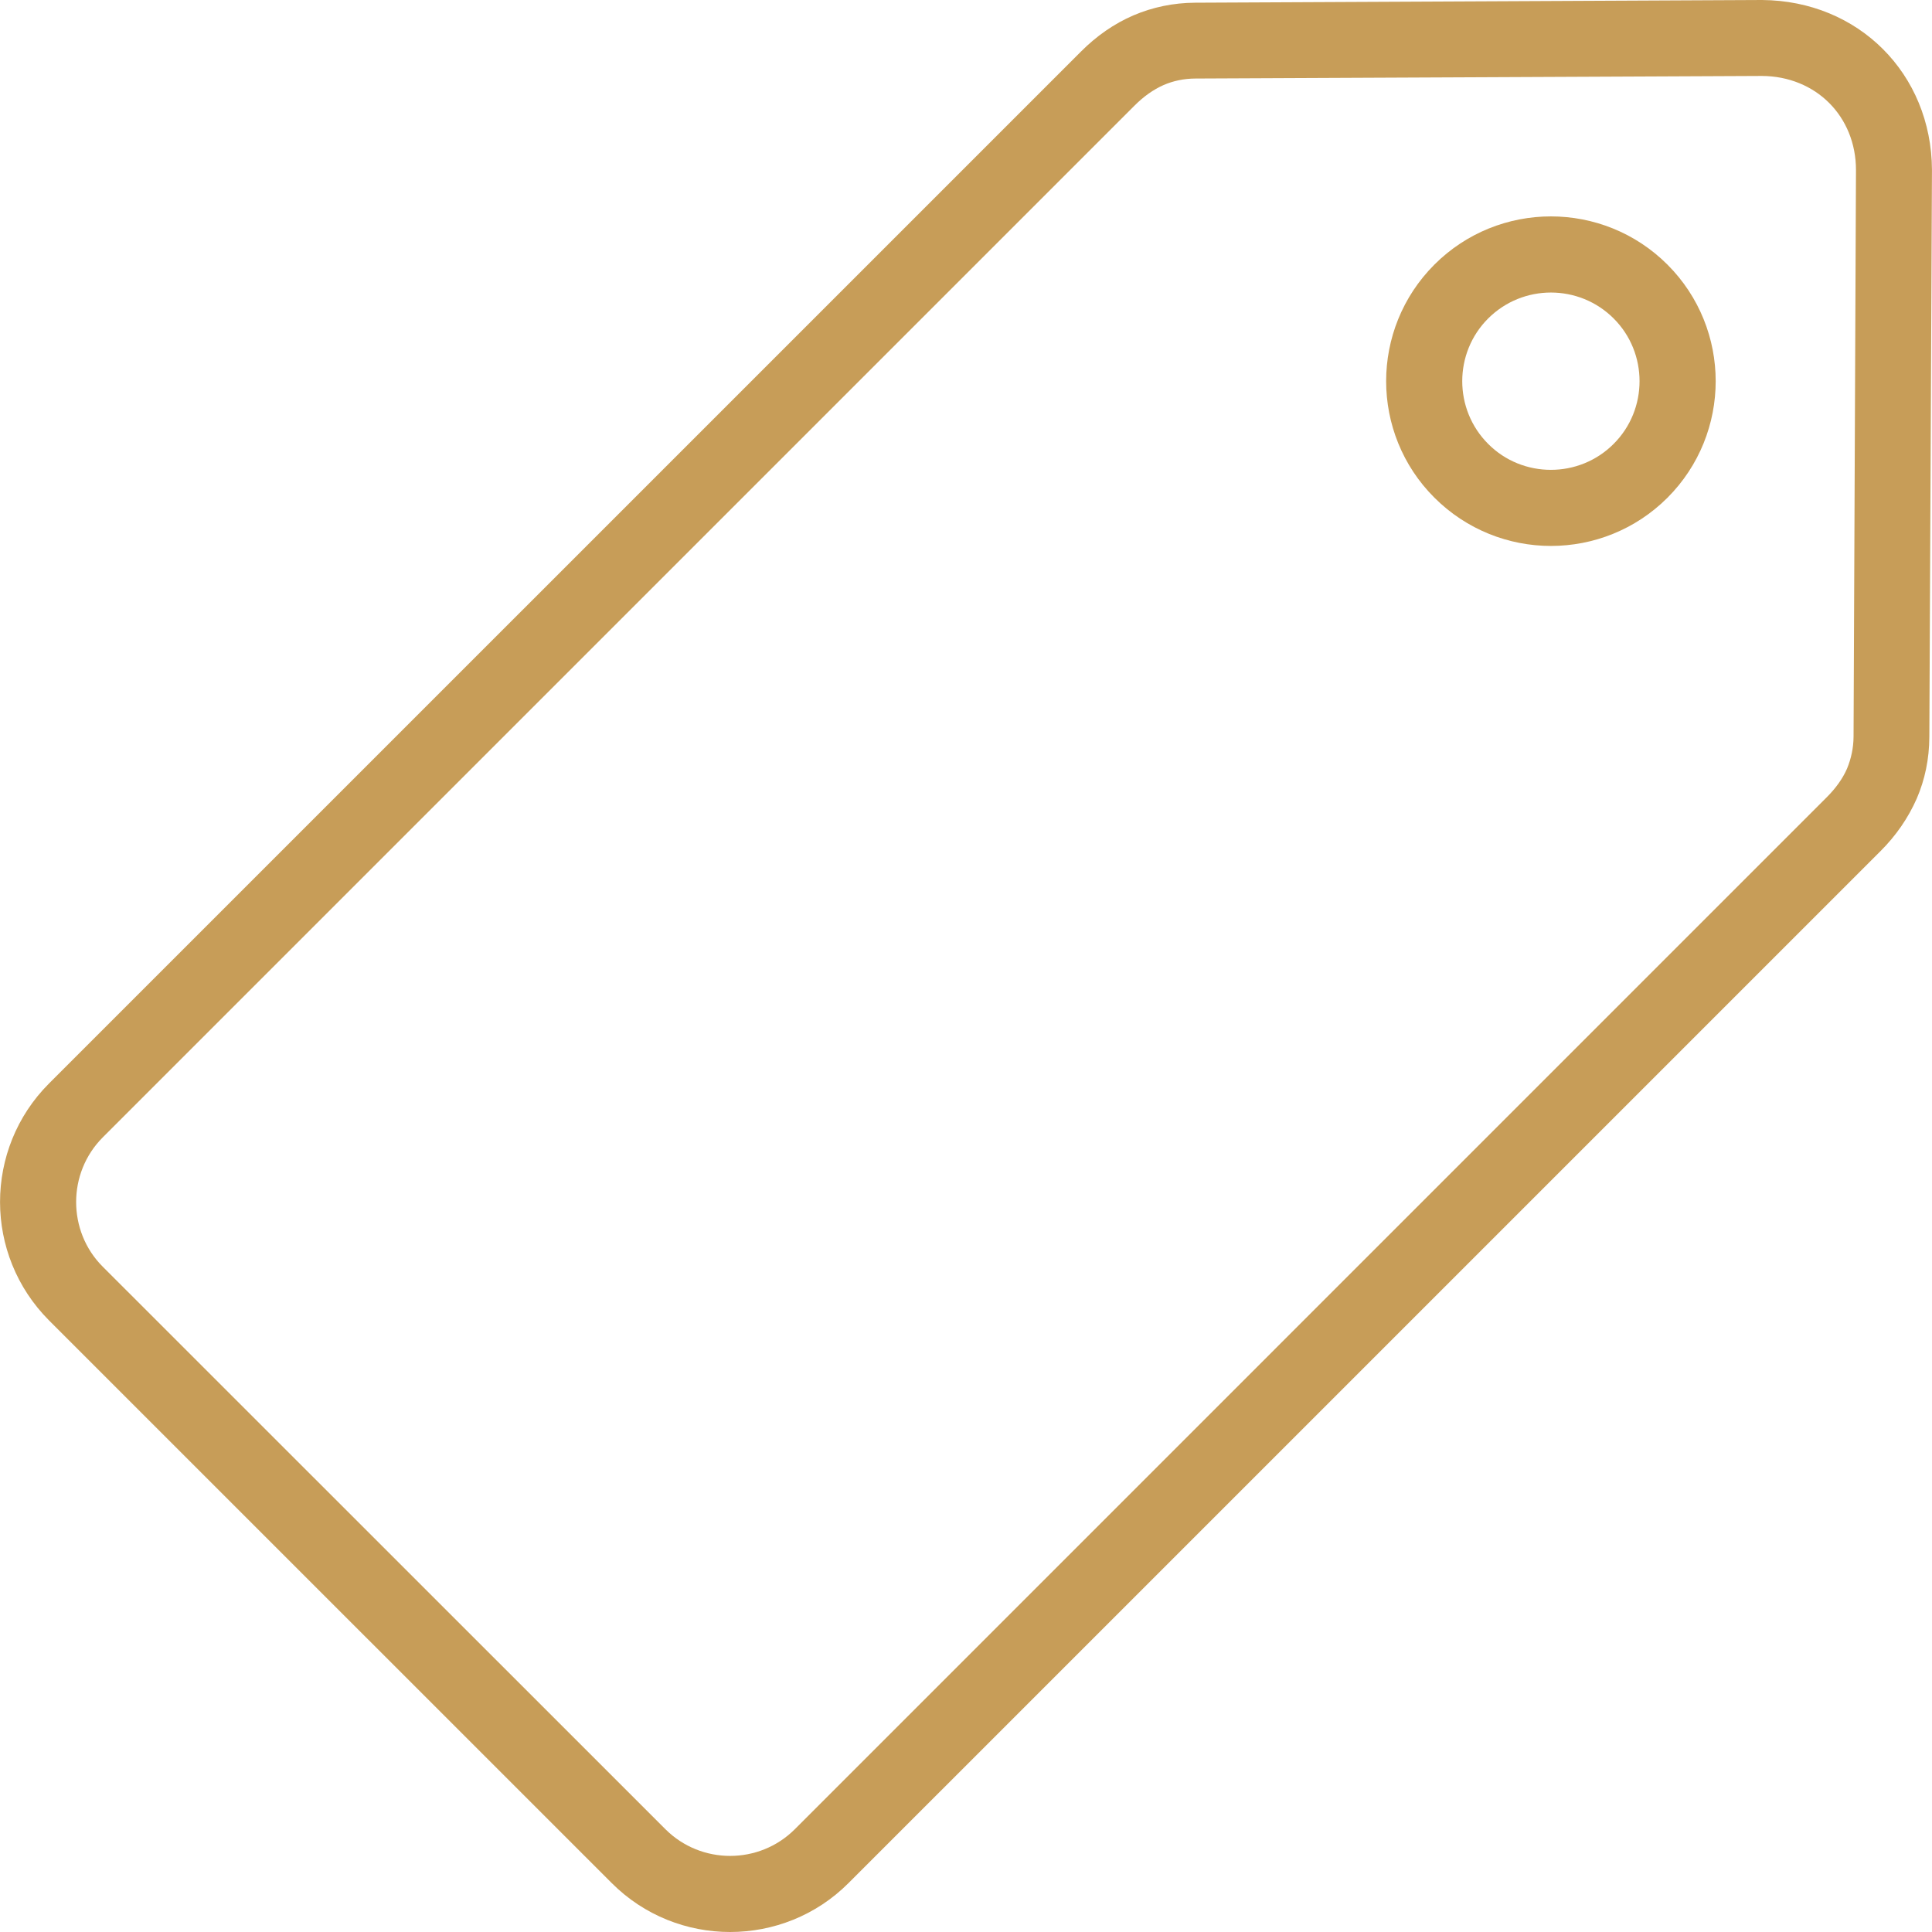
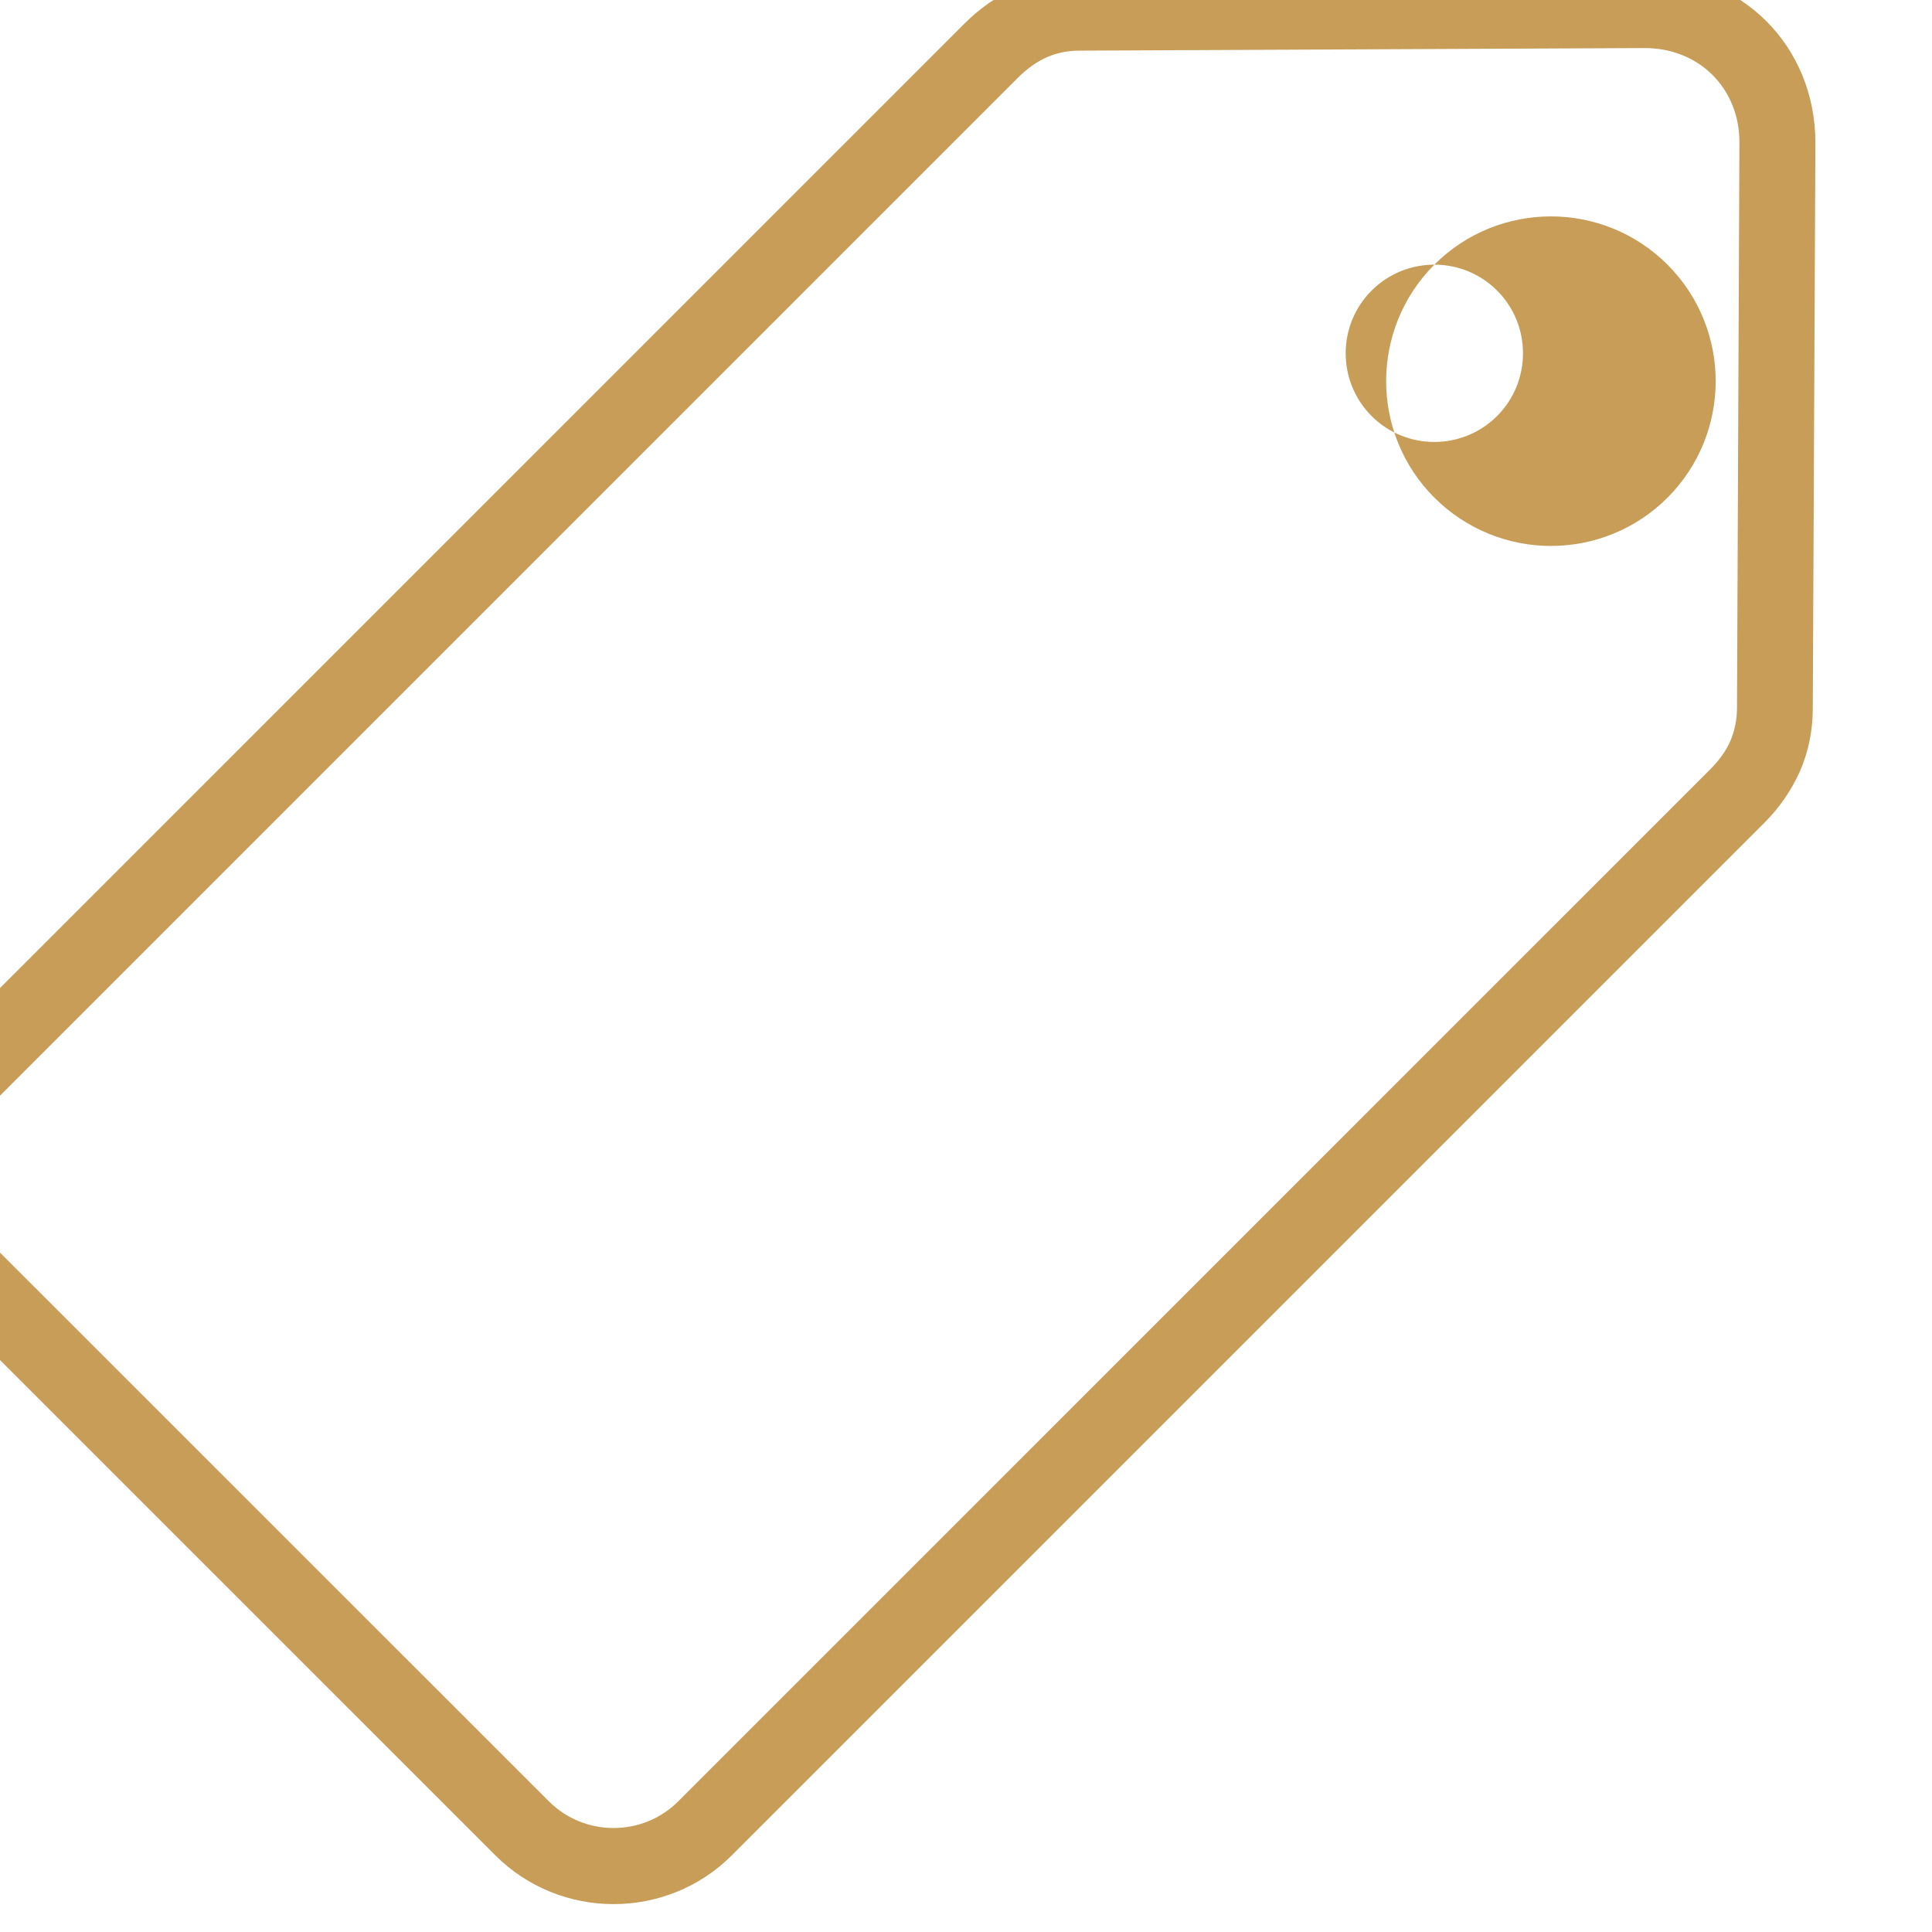
<svg xmlns="http://www.w3.org/2000/svg" xml:space="preserve" width="81px" height="81px" version="1.1" style="shape-rendering:geometricPrecision; text-rendering:geometricPrecision; image-rendering:optimizeQuality; fill-rule:evenodd; clip-rule:evenodd" viewBox="0 0 49326 49328">
  <defs>
    <style type="text/css">
   
    .fil0 {fill:#C79D58;fill-rule:nonzero}
   
  </style>
  </defs>
  <g id="Layer_x0020_1">
-     <path class="fil0" d="M36621 6757c821,-821 1899,-1232 2976,-1232 1076,0 2155,411 2976,1232 821,821 1231,1899 1231,2975 0,1077 -411,2155 -1231,2976 -822,821 -1900,1231 -2976,1231 -1073,0 -2151,-411 -2974,-1232 -822,-820 -1233,-1898 -1233,-2975 0,-1076 411,-2154 1231,-2975zm2976 712c-580,0 -1160,221 -1602,662 -441,440 -662,1021 -662,1601 0,581 221,1161 662,1602 439,442 1020,662 1602,662 580,0 1161,-221 1601,-662 442,-441 662,-1021 662,-1602 0,-580 -220,-1161 -661,-1601 -441,-441 -1022,-662 -1602,-662zm-10626 -4778l-26347 26347c-453,453 -681,1053 -681,1651 0,600 226,1199 677,1650l14370 14366c454,453 1052,680 1650,680 599,0 1197,-227 1651,-680l26347 -26348c232,-232 409,-477 520,-734 105,-255 164,-527 166,-814l62 -14468c0,-686 -259,-1287 -685,-1713 -426,-426 -1026,-685 -1714,-689l-14463 66c-297,1 -569,59 -816,166 -262,116 -508,291 -737,520zm-27721 24973l26348 -26347c398,-399 847,-713 1343,-926 487,-207 1012,-319 1575,-322l14471 -69c1232,9 2313,479 3088,1254 775,775 1245,1857 1251,3083l-67 14475c-2,570 -114,1095 -321,1576 -221,501 -532,950 -926,1343l-26348 26347c-832,834 -1929,1250 -3024,1250 -1094,0 -2190,-416 -3023,-1250l-14367 -14366c-833,-836 -1250,-1932 -1250,-3023 0,-1095 417,-2192 1250,-3025z" />
+     <path class="fil0" d="M36621 6757c821,-821 1899,-1232 2976,-1232 1076,0 2155,411 2976,1232 821,821 1231,1899 1231,2975 0,1077 -411,2155 -1231,2976 -822,821 -1900,1231 -2976,1231 -1073,0 -2151,-411 -2974,-1232 -822,-820 -1233,-1898 -1233,-2975 0,-1076 411,-2154 1231,-2975zc-580,0 -1160,221 -1602,662 -441,440 -662,1021 -662,1601 0,581 221,1161 662,1602 439,442 1020,662 1602,662 580,0 1161,-221 1601,-662 442,-441 662,-1021 662,-1602 0,-580 -220,-1161 -661,-1601 -441,-441 -1022,-662 -1602,-662zm-10626 -4778l-26347 26347c-453,453 -681,1053 -681,1651 0,600 226,1199 677,1650l14370 14366c454,453 1052,680 1650,680 599,0 1197,-227 1651,-680l26347 -26348c232,-232 409,-477 520,-734 105,-255 164,-527 166,-814l62 -14468c0,-686 -259,-1287 -685,-1713 -426,-426 -1026,-685 -1714,-689l-14463 66c-297,1 -569,59 -816,166 -262,116 -508,291 -737,520zm-27721 24973l26348 -26347c398,-399 847,-713 1343,-926 487,-207 1012,-319 1575,-322l14471 -69c1232,9 2313,479 3088,1254 775,775 1245,1857 1251,3083l-67 14475c-2,570 -114,1095 -321,1576 -221,501 -532,950 -926,1343l-26348 26347c-832,834 -1929,1250 -3024,1250 -1094,0 -2190,-416 -3023,-1250l-14367 -14366c-833,-836 -1250,-1932 -1250,-3023 0,-1095 417,-2192 1250,-3025z" />
  </g>
</svg>